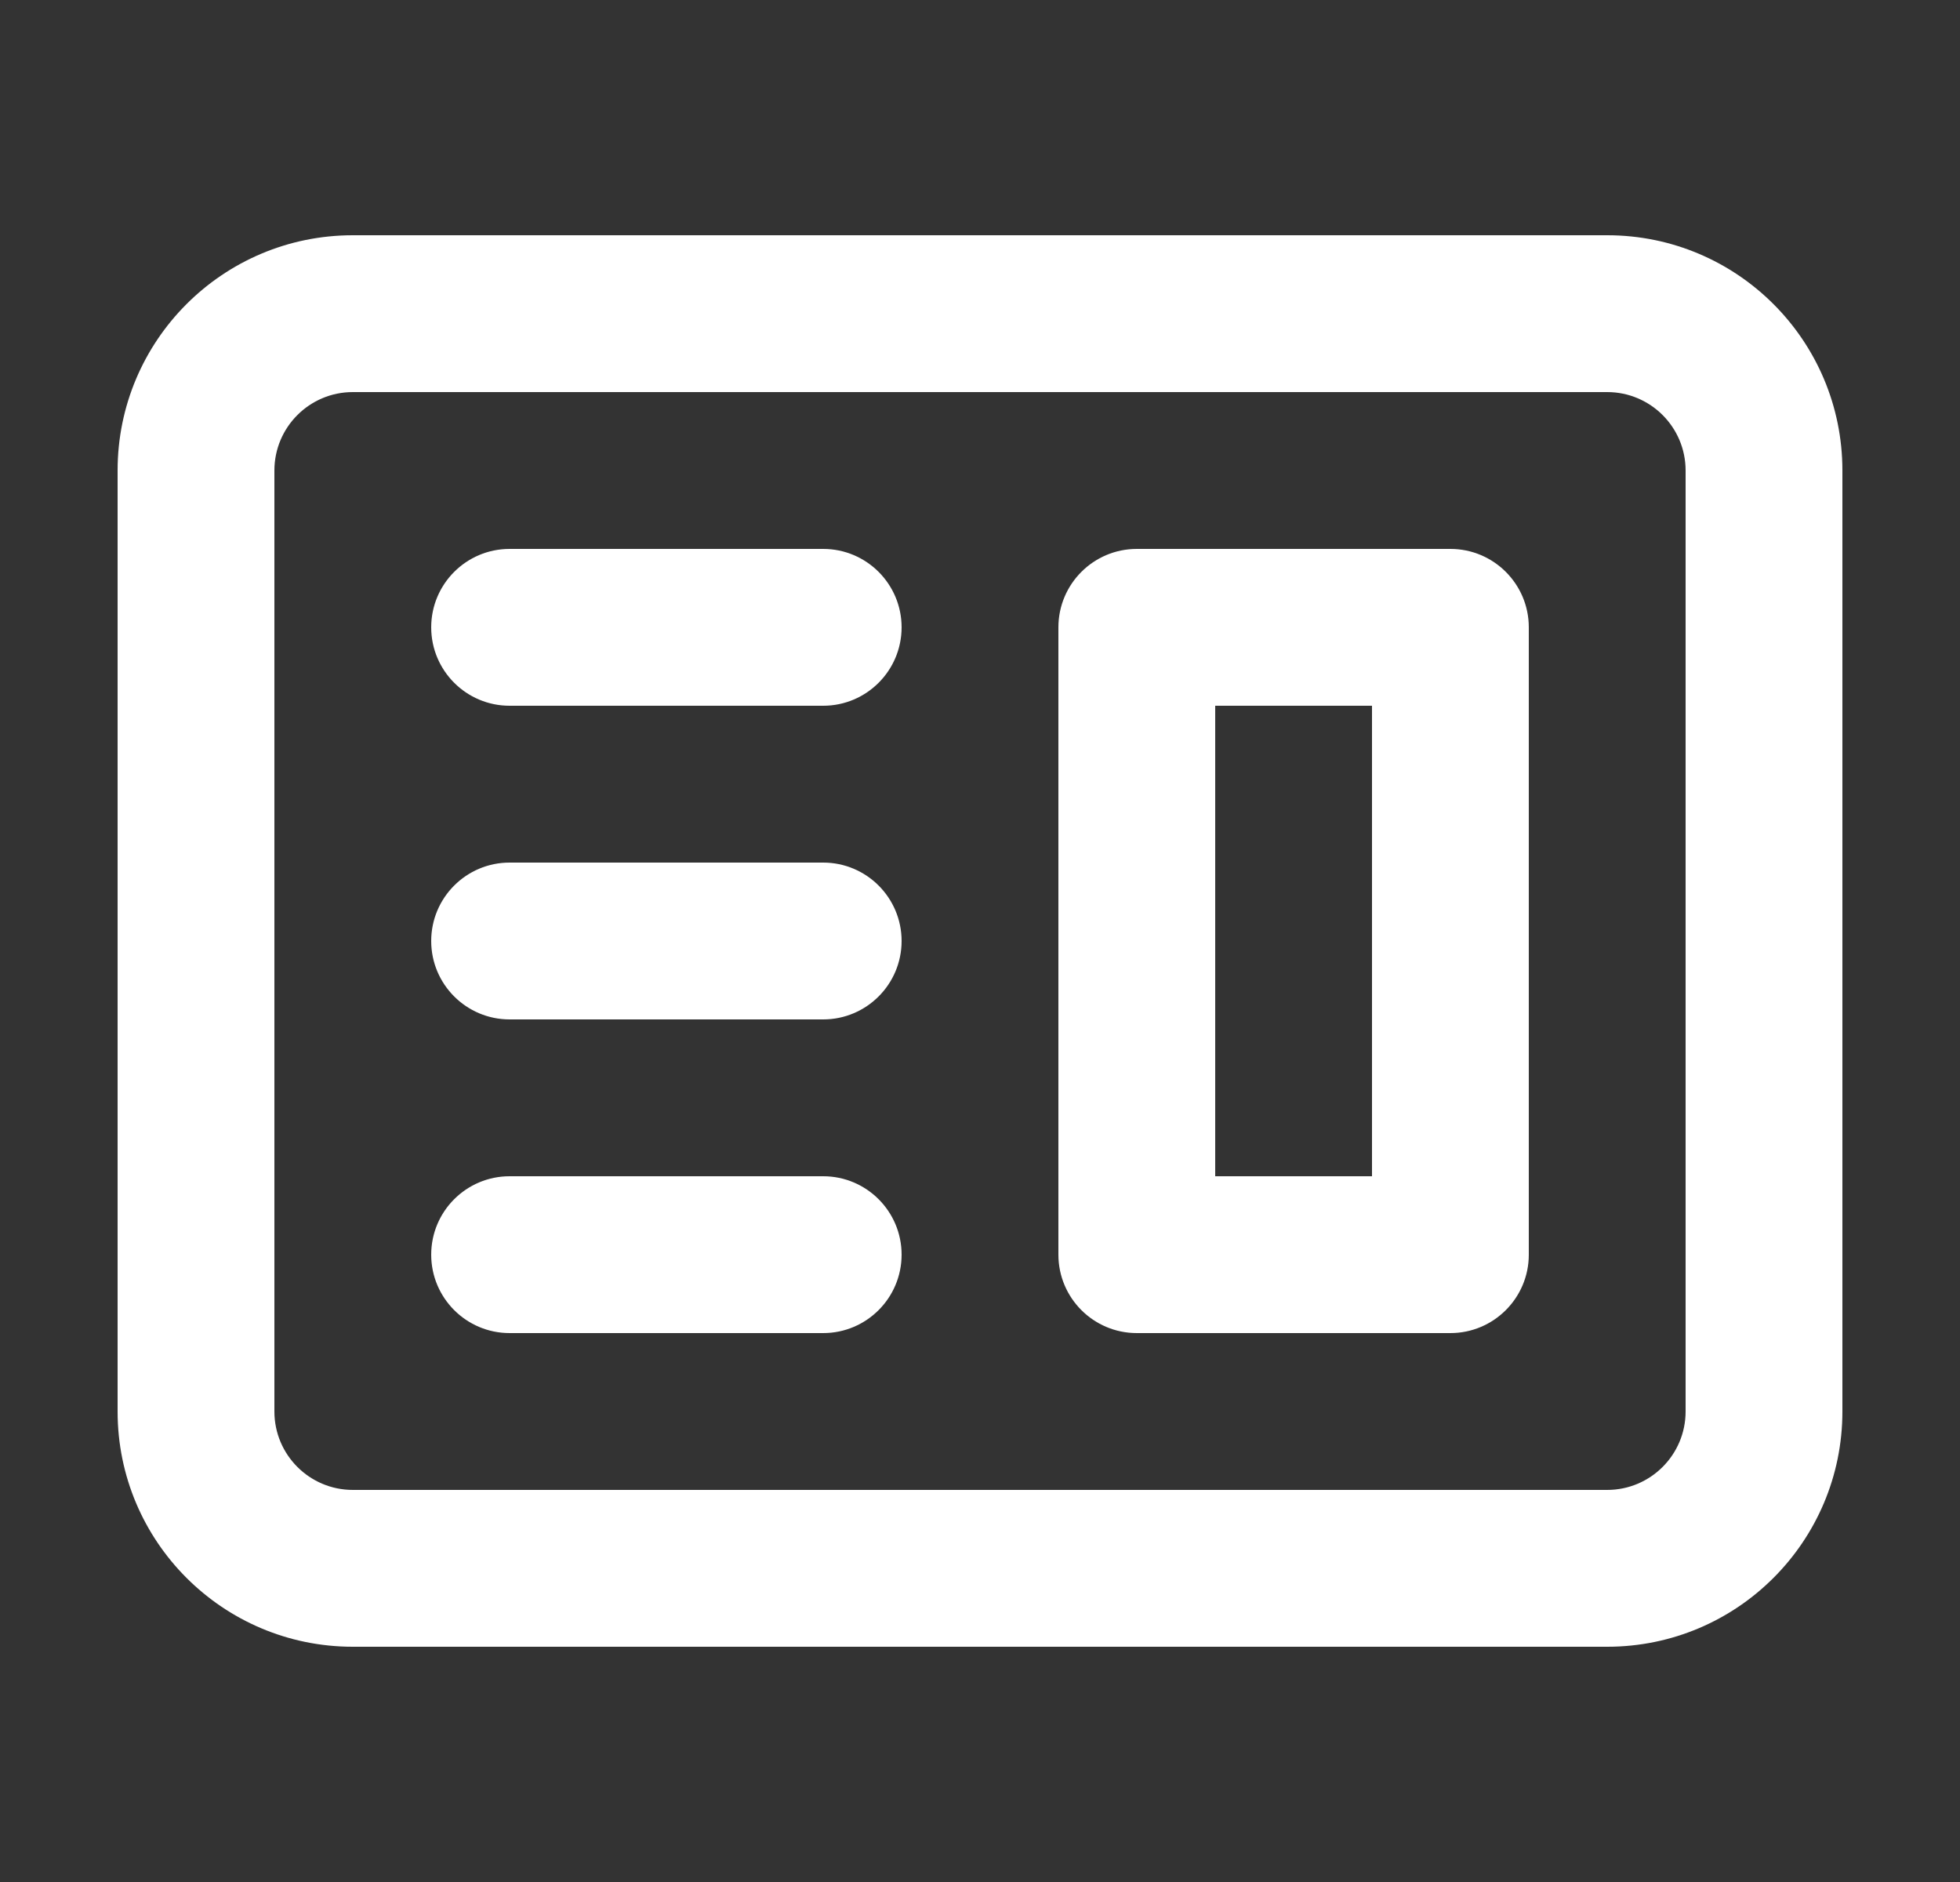
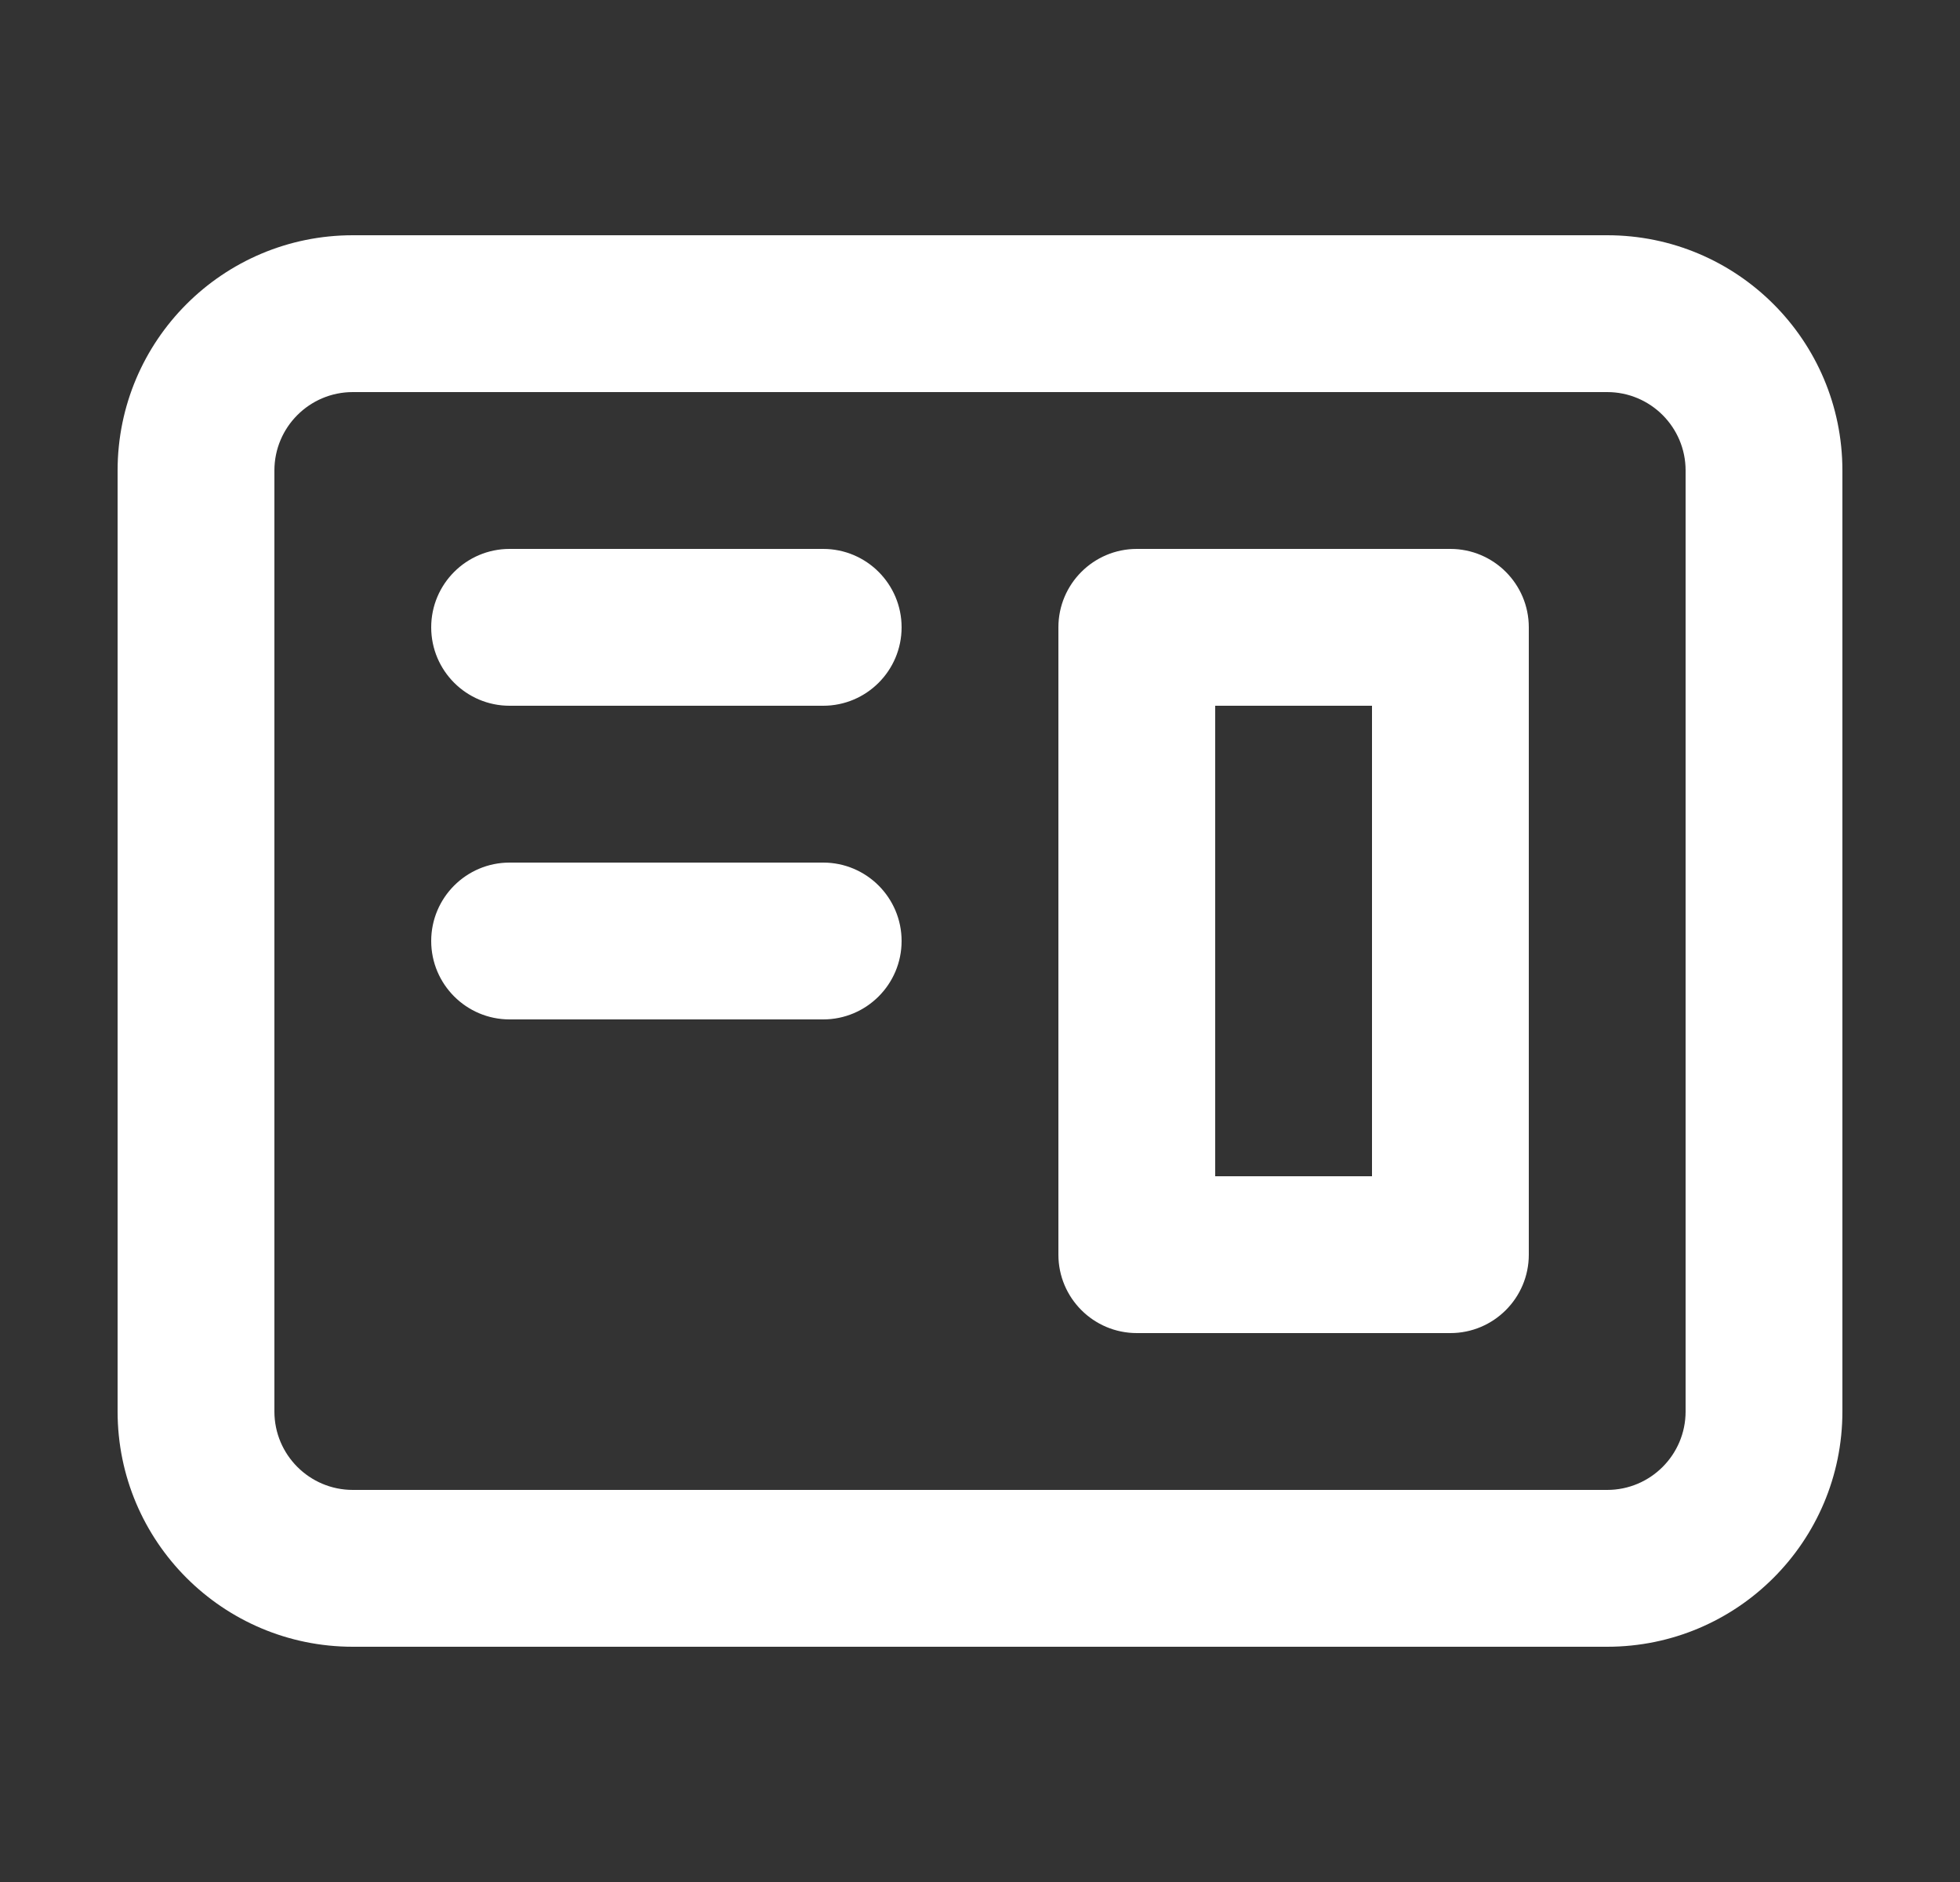
<svg xmlns="http://www.w3.org/2000/svg" width="25" height="24" viewBox="0 0 25 24" fill="none">
  <rect x="0" y="0" width="25" height="24" fill="#333333" stroke="none" />
  <path fill-rule="evenodd" clip-rule="evenodd" d="M14.5 7C13.948 7 13.5 7.448 13.5 8V16C13.5 16.552 13.948 17 14.5 17H18.5C19.052 17 19.5 16.552 19.5 16V8C19.5 7.448 19.052 7 18.5 7H14.5ZM17.5 9H15.5V15H17.5V9Z" fill="white" />
  <path d="M6.5 7C5.948 7 5.5 7.448 5.5 8C5.5 8.552 5.948 9 6.5 9H10.5C11.052 9 11.5 8.552 11.5 8C11.5 7.448 11.052 7 10.5 7H6.5Z" fill="white" />
  <path d="M6.5 11C5.948 11 5.5 11.448 5.5 12C5.5 12.552 5.948 13 6.5 13H10.5C11.052 13 11.5 12.552 11.5 12C11.5 11.448 11.052 11 10.5 11H6.5Z" fill="white" />
-   <path d="M5.5 16C5.5 15.448 5.948 15 6.5 15H10.5C11.052 15 11.5 15.448 11.5 16C11.5 16.552 11.052 17 10.5 17H6.5C5.948 17 5.5 16.552 5.5 16Z" fill="white" />
  <path fill-rule="evenodd" clip-rule="evenodd" d="M4.5 3C2.843 3 1.5 4.343 1.5 6V18C1.5 19.657 2.843 21 4.5 21H20.5C22.157 21 23.5 19.657 23.5 18V6C23.5 4.343 22.157 3 20.5 3H4.5ZM20.5 5H4.5C3.948 5 3.5 5.448 3.5 6V18C3.5 18.552 3.948 19 4.5 19H20.5C21.052 19 21.5 18.552 21.5 18V6C21.5 5.448 21.052 5 20.5 5Z" fill="white" />
</svg>